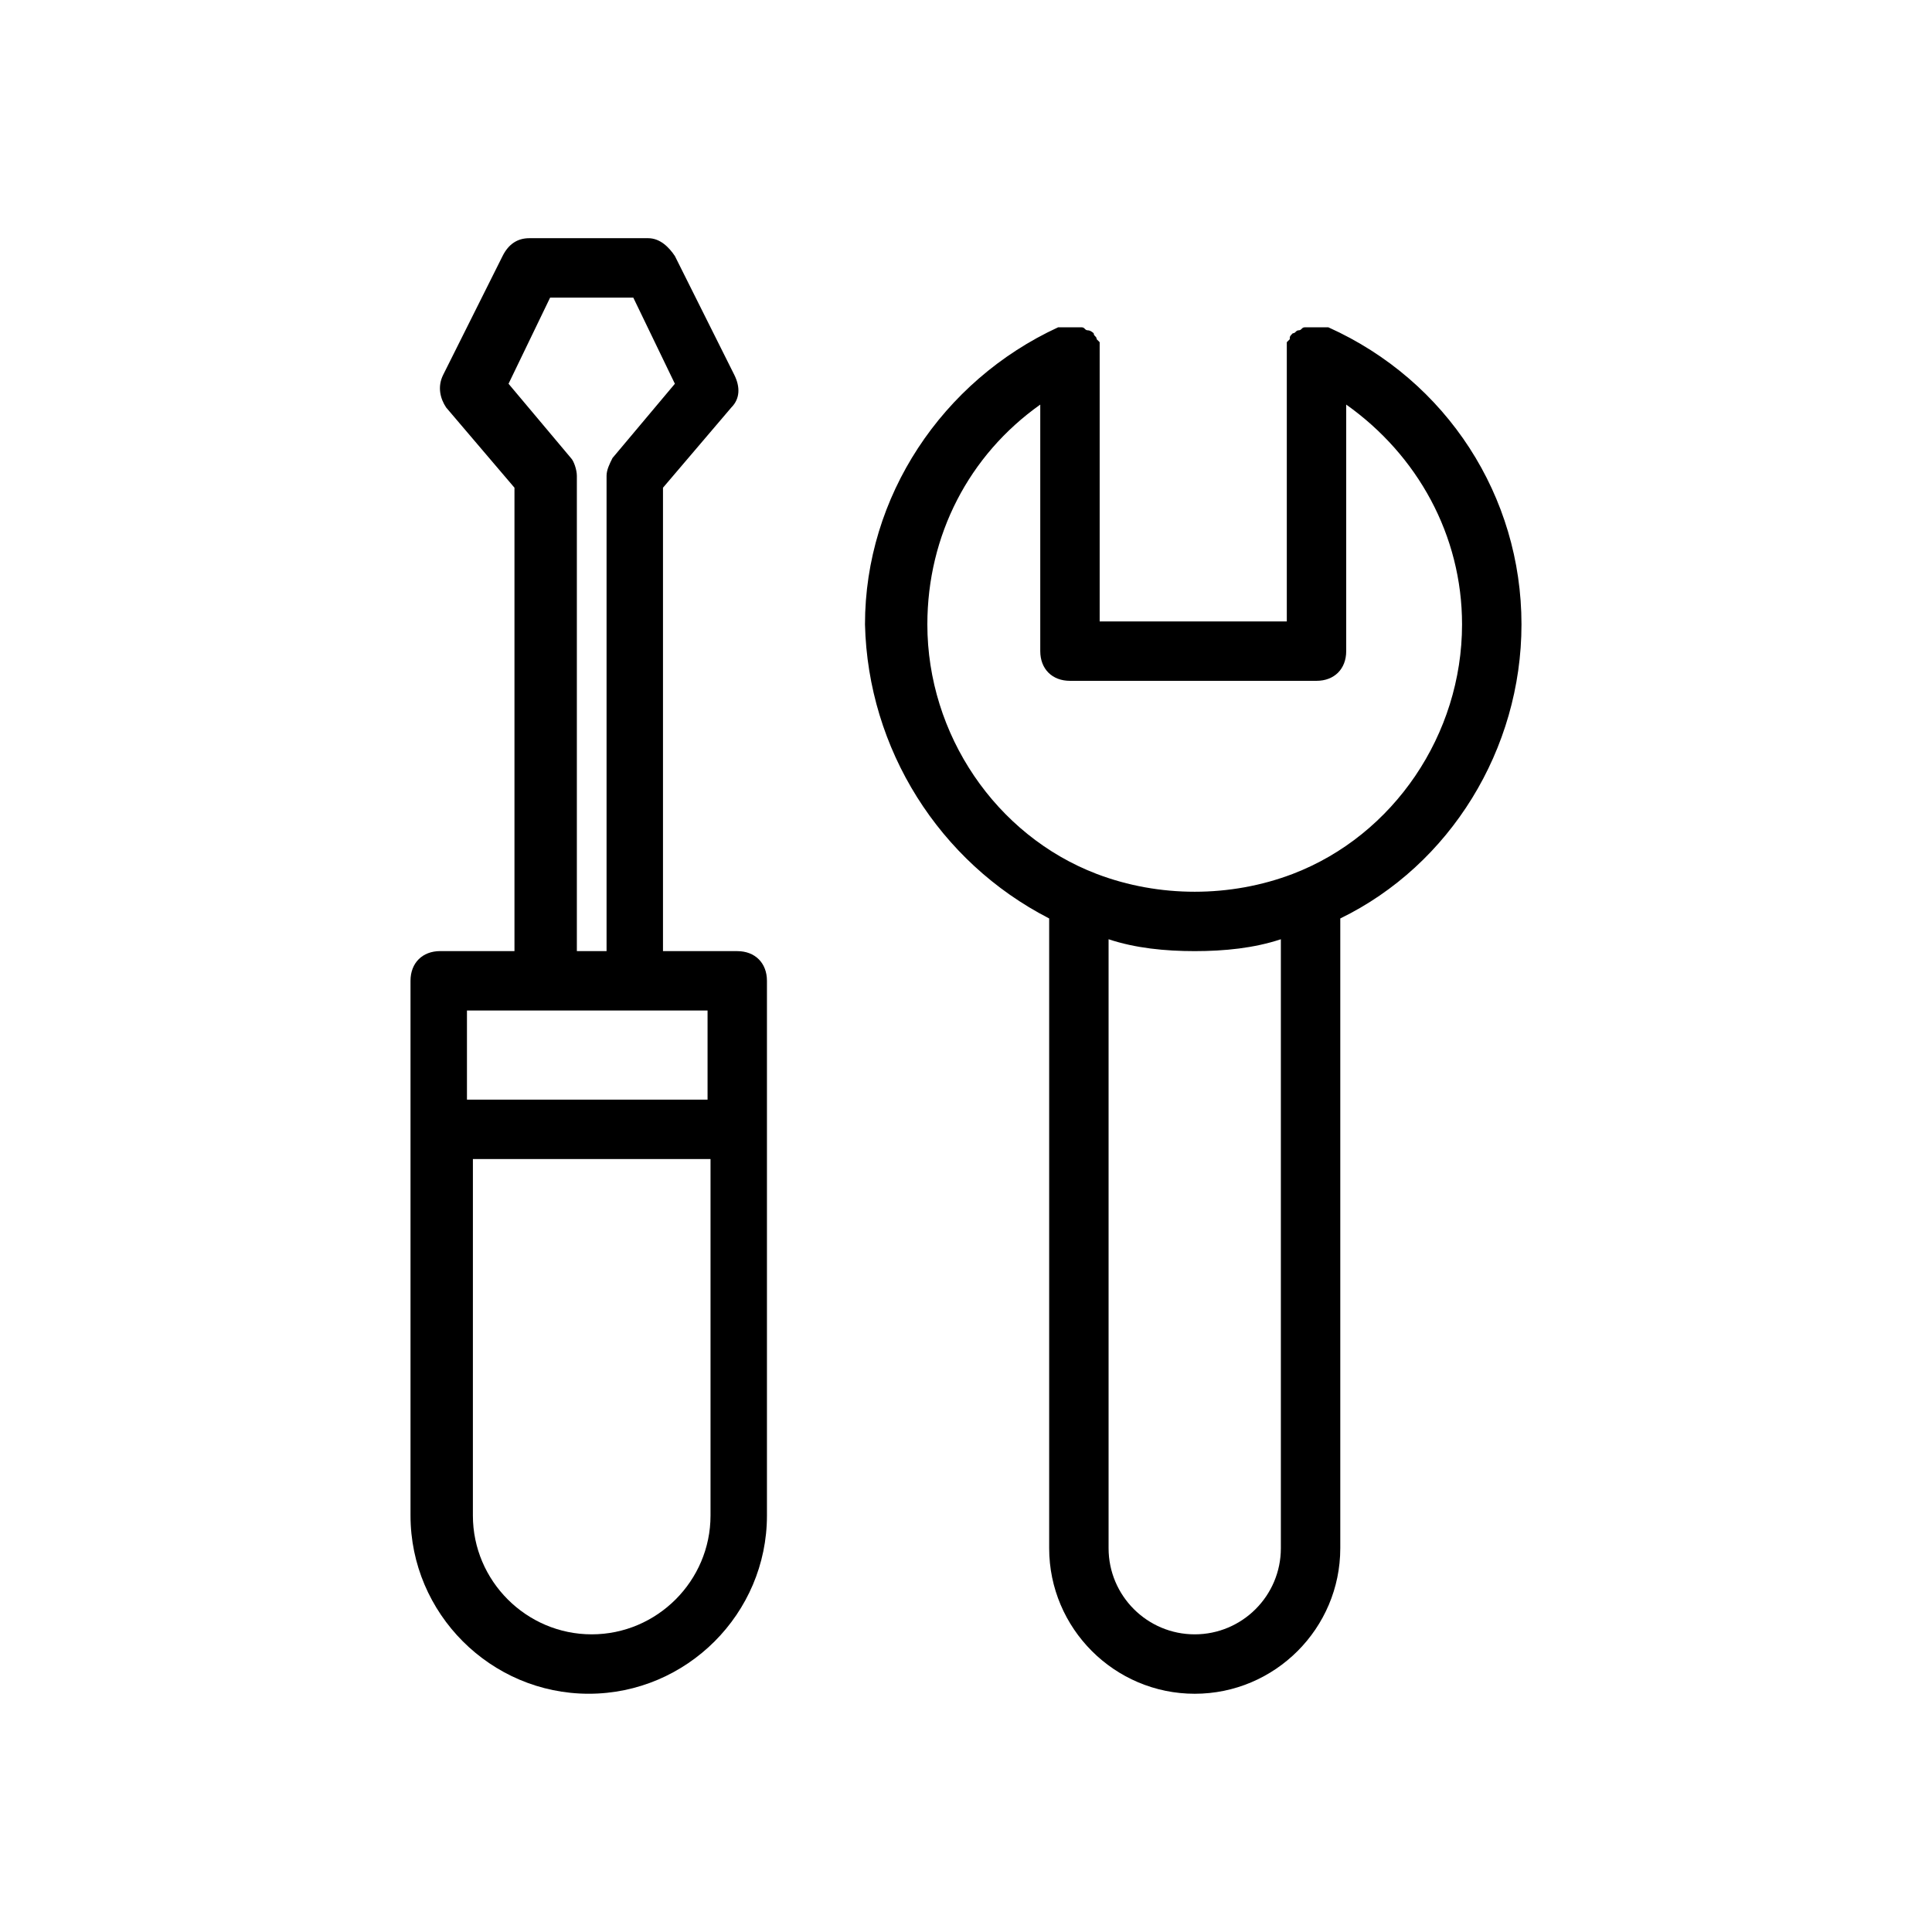
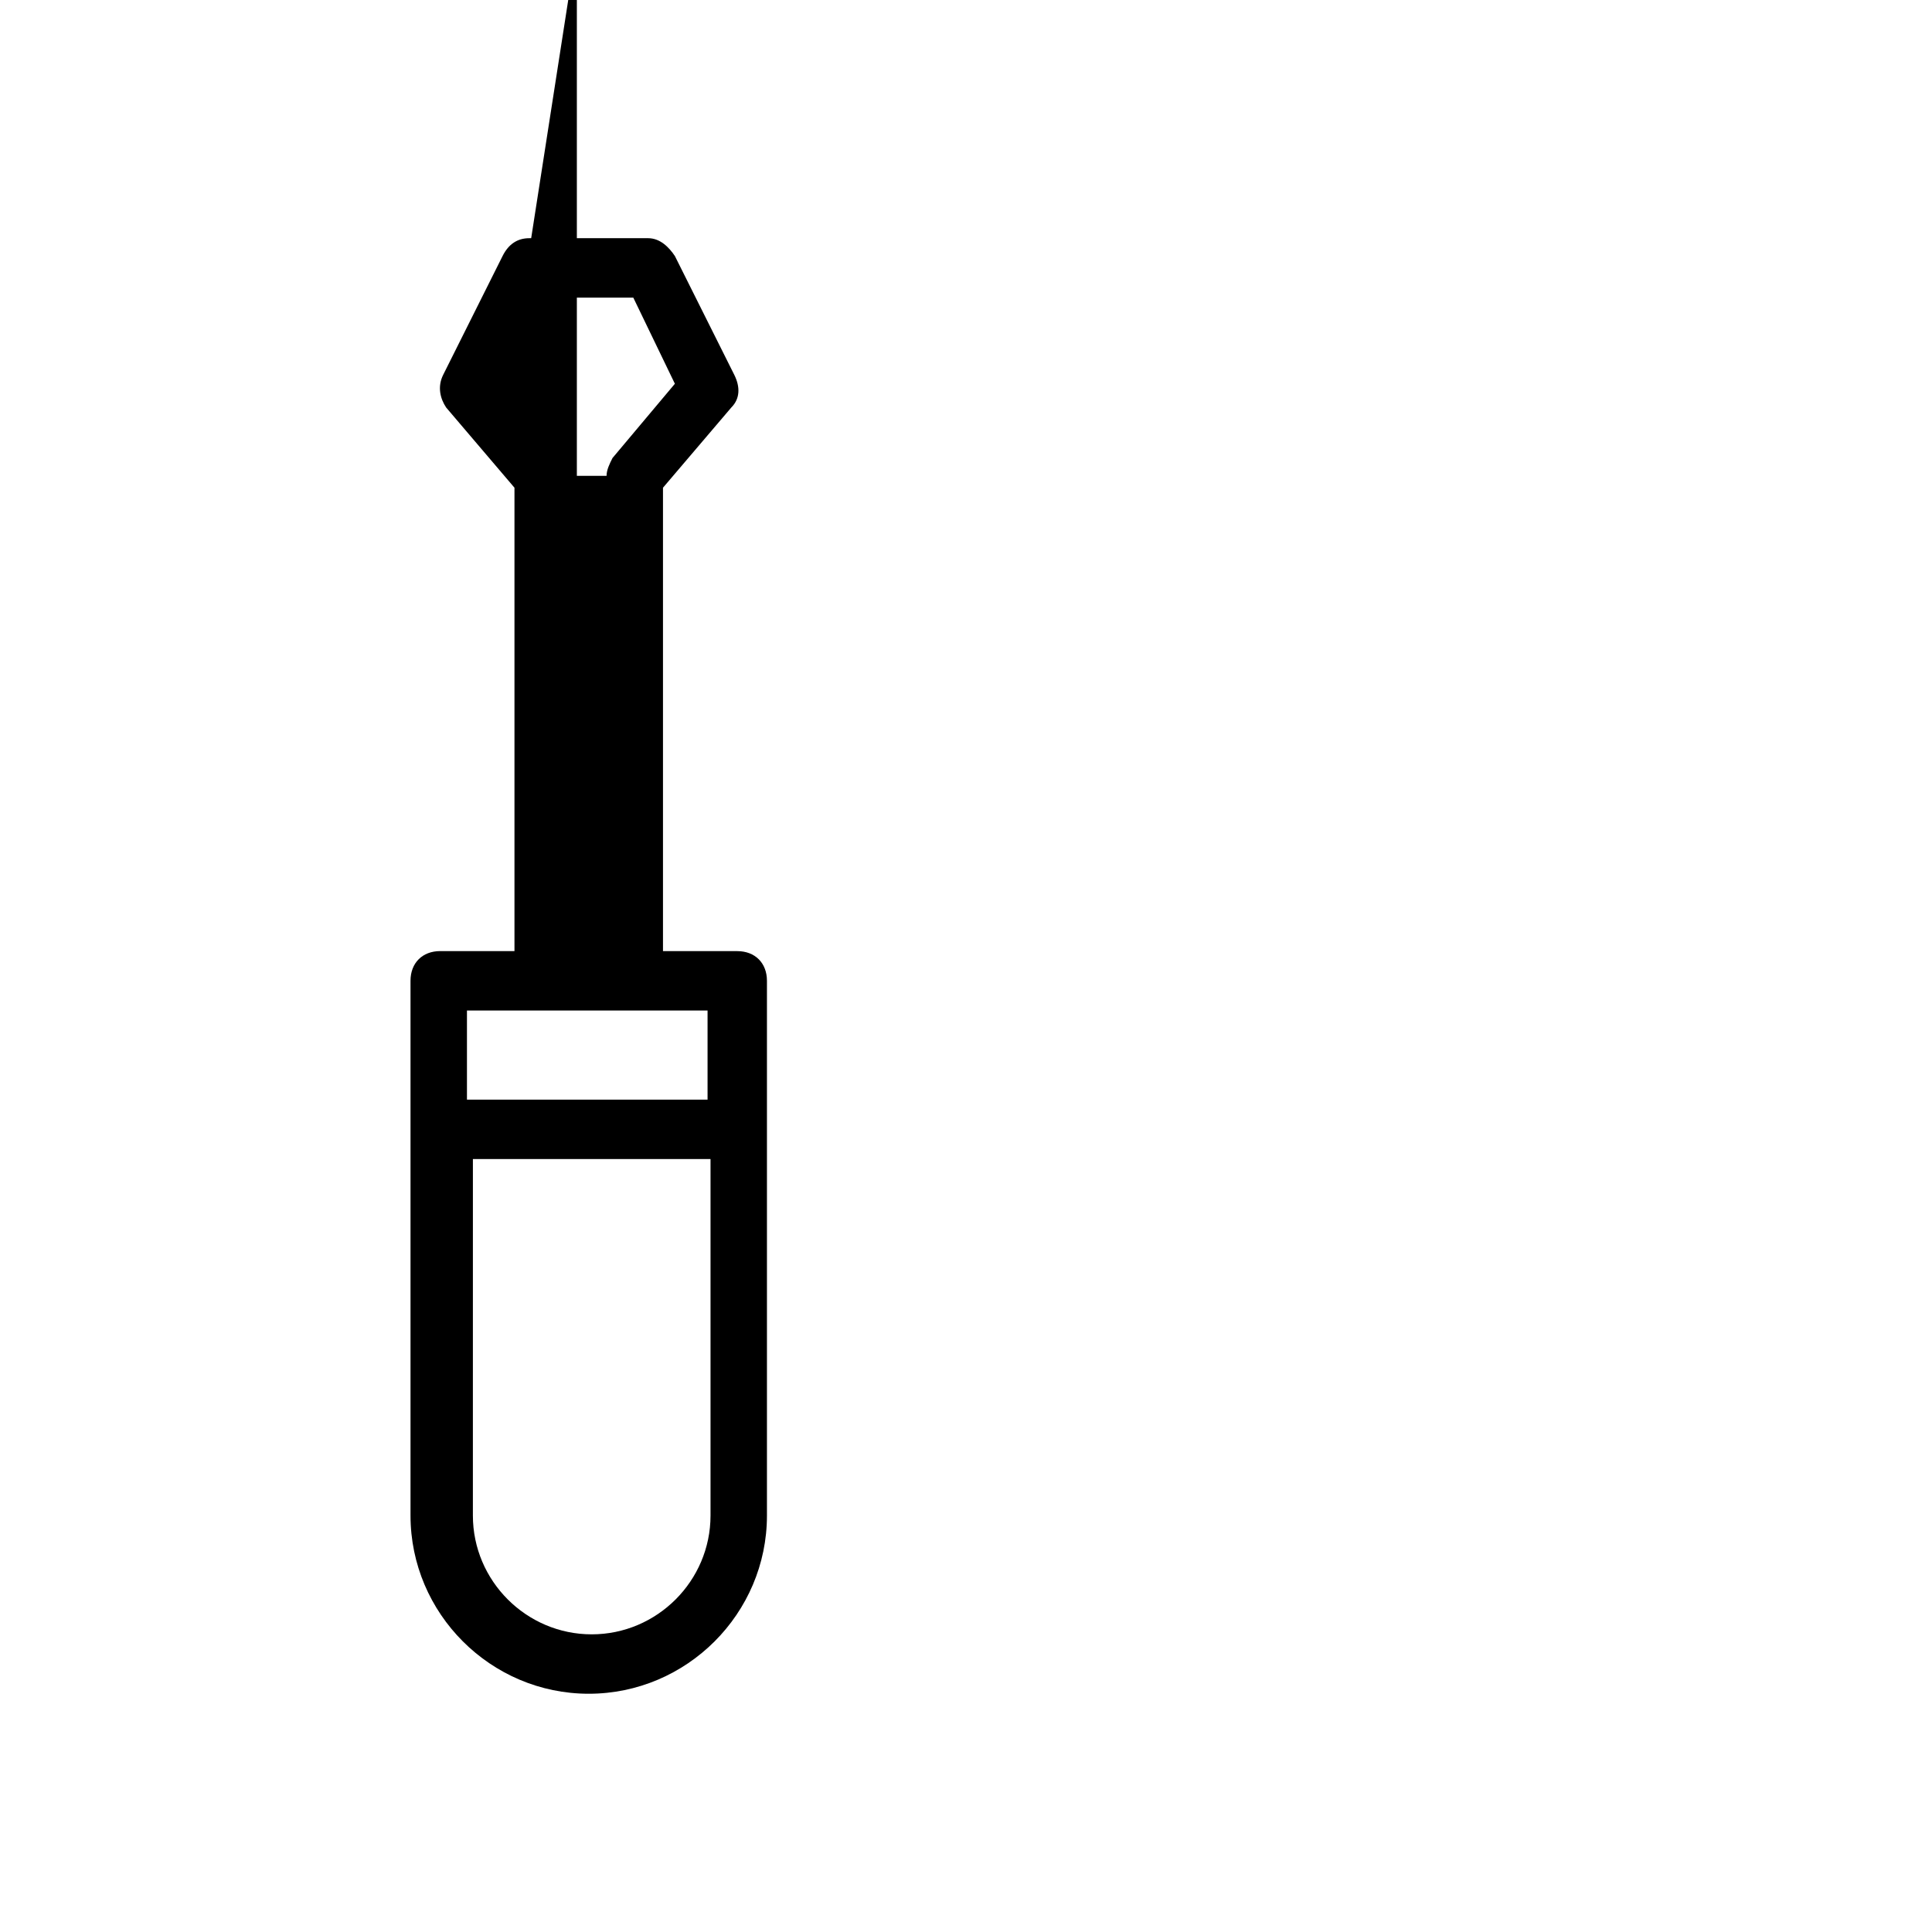
<svg xmlns="http://www.w3.org/2000/svg" fill="#000000" width="800px" height="800px" version="1.1" viewBox="144 144 512 512">
  <g>
-     <path d="m422.04 387.4v166.89c0 21.254 17.32 38.574 38.574 38.574 21.254 0 38.574-17.32 38.574-38.574v-166.89c29.125-14.168 48.02-44.871 48.02-77.934 0-33.852-19.68-64.551-51.168-78.719h-1.574-1.574-1.574-1.574c-0.789 0-0.789 0.789-1.574 0.789-0.789 0-0.789 0.789-1.574 0.789-0.789 0.789-0.789 0.789-0.789 1.574l-0.789 0.789v1.574 1.574 70.848h-49.594v-70.848-1.574-1.574l-0.789-0.789c0-0.789-0.789-0.789-0.789-1.574 0 0-0.789-0.789-1.574-0.789-0.789 0-0.789-0.789-1.574-0.789h-1.574-1.574-1.574-1.574c-30.699 14.168-51.168 44.871-51.168 78.719 0.789 33.062 19.684 62.977 48.809 77.934zm61.402 166.89c0 12.594-10.234 22.828-22.828 22.828s-22.828-10.234-22.828-22.828v-161.38c7.086 2.363 14.957 3.148 22.828 3.148 7.871 0 15.742-0.789 22.828-3.148zm-63.762-303.07v65.336c0 4.723 3.148 7.871 7.871 7.871h65.336c4.723 0 7.871-3.148 7.871-7.871v-65.336c18.895 13.383 30.699 34.637 30.699 58.254 0 29.125-18.105 55.891-44.871 66.125-16.531 6.297-35.426 6.297-51.957 0-26.766-10.234-44.871-37-44.871-66.125 0.008-23.617 11.027-44.871 29.922-58.254z" />
-     <path d="m252.79 545.63c0 25.977 21.254 47.23 47.23 47.23 25.977 0 47.23-21.254 47.23-47.23v-141.7c0-4.723-3.148-7.871-7.871-7.871h-19.68v-122.81l18.105-21.254c2.363-2.363 2.363-5.512 0.789-8.66l-15.742-31.488c-1.574-2.363-3.938-4.723-7.086-4.723h-31.488c-3.148 0-5.512 1.574-7.086 4.723l-15.742 31.488c-1.574 3.148-0.789 6.297 0.789 8.66l18.105 21.254v122.8h-19.68c-4.723 0-7.871 3.148-7.871 7.871v39.359zm25.977-299.93 11.02-22.828h22.043l11.02 22.828-16.531 19.68c-0.789 1.574-1.574 3.148-1.574 4.723v125.95h-7.871v-125.95c0-1.574-0.789-3.938-1.574-4.723zm-10.234 166.1h62.977v23.617h-63.762v-23.617zm0 39.363h63.762v94.465c0 17.32-14.168 31.488-31.488 31.488-17.32 0-31.488-14.168-31.488-31.488l0.004-94.465z" />
+     <path d="m252.79 545.63c0 25.977 21.254 47.23 47.23 47.23 25.977 0 47.23-21.254 47.23-47.23v-141.7c0-4.723-3.148-7.871-7.871-7.871h-19.68v-122.81l18.105-21.254c2.363-2.363 2.363-5.512 0.789-8.66l-15.742-31.488c-1.574-2.363-3.938-4.723-7.086-4.723h-31.488c-3.148 0-5.512 1.574-7.086 4.723l-15.742 31.488c-1.574 3.148-0.789 6.297 0.789 8.66l18.105 21.254v122.8h-19.68c-4.723 0-7.871 3.148-7.871 7.871v39.359zm25.977-299.93 11.02-22.828h22.043l11.02 22.828-16.531 19.68c-0.789 1.574-1.574 3.148-1.574 4.723h-7.871v-125.95c0-1.574-0.789-3.938-1.574-4.723zm-10.234 166.1h62.977v23.617h-63.762v-23.617zm0 39.363h63.762v94.465c0 17.32-14.168 31.488-31.488 31.488-17.32 0-31.488-14.168-31.488-31.488l0.004-94.465z" />
  </g>
</svg>